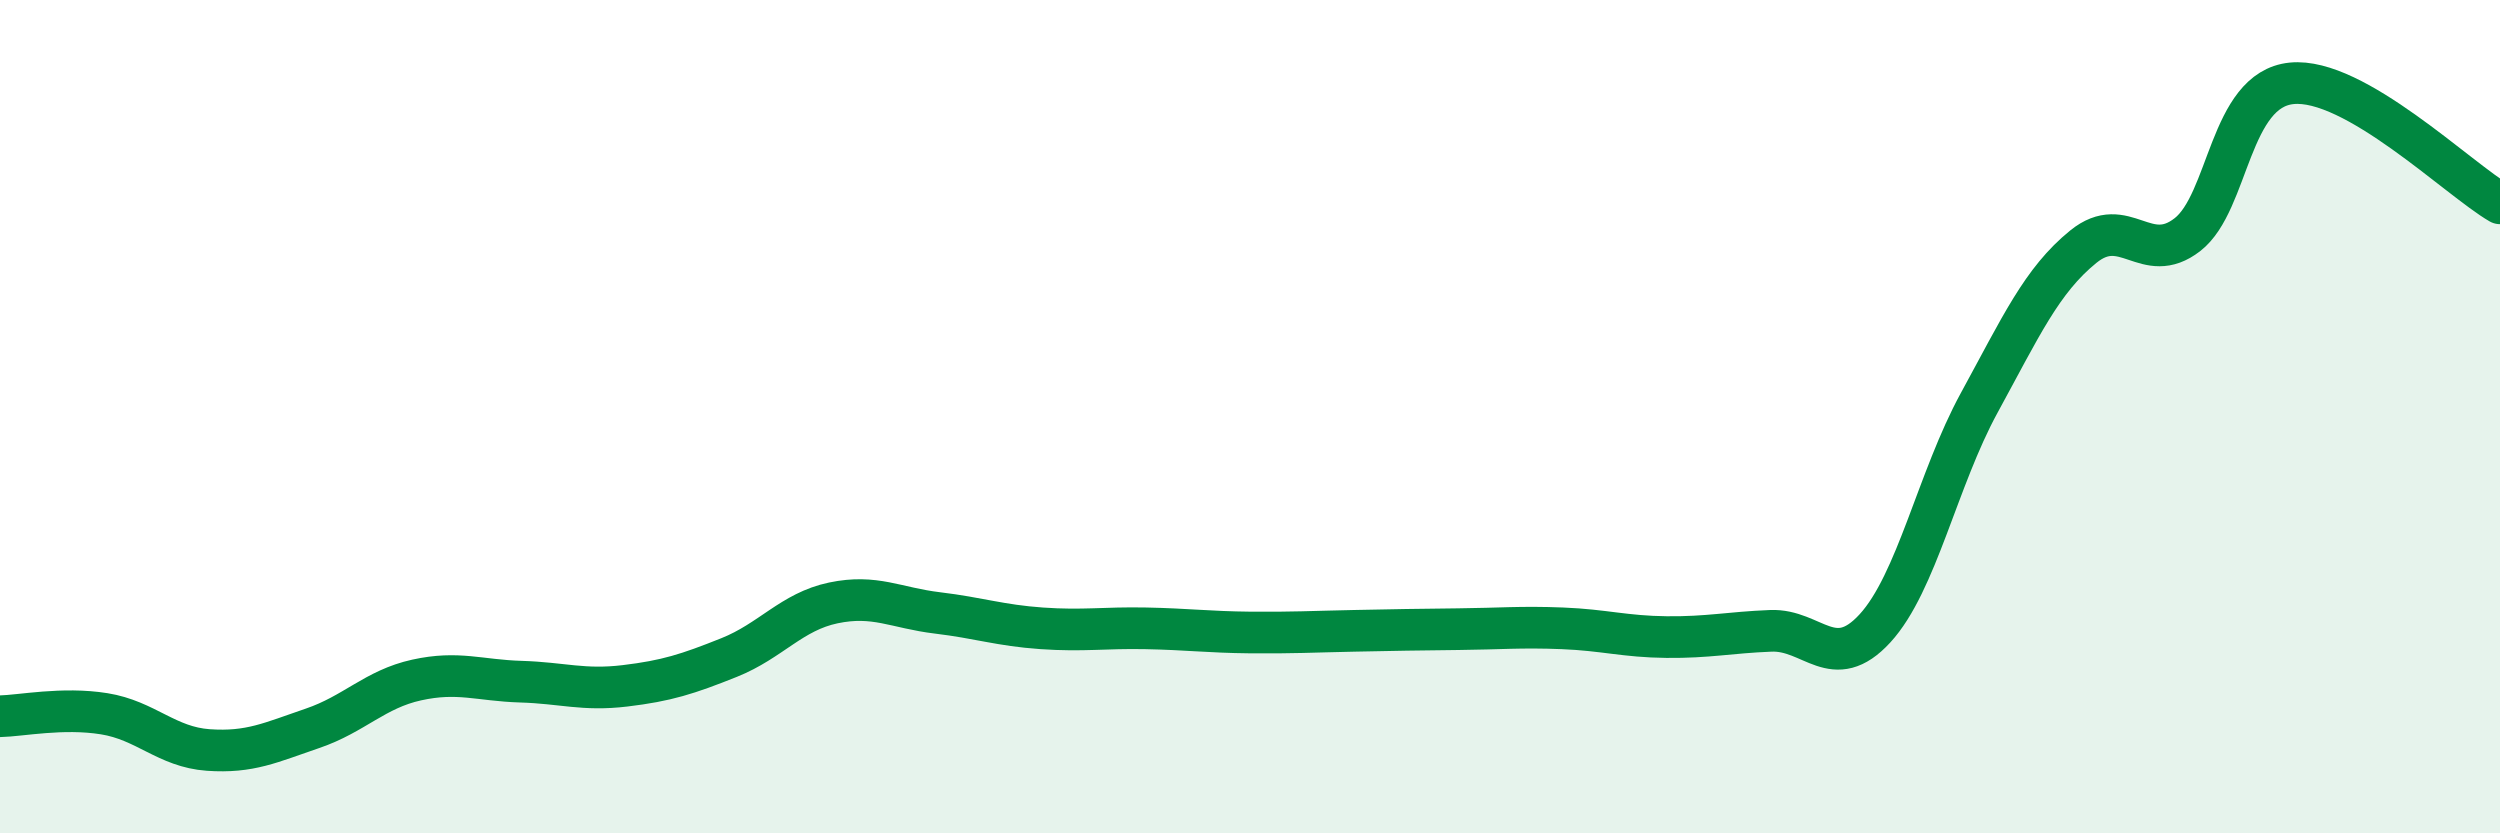
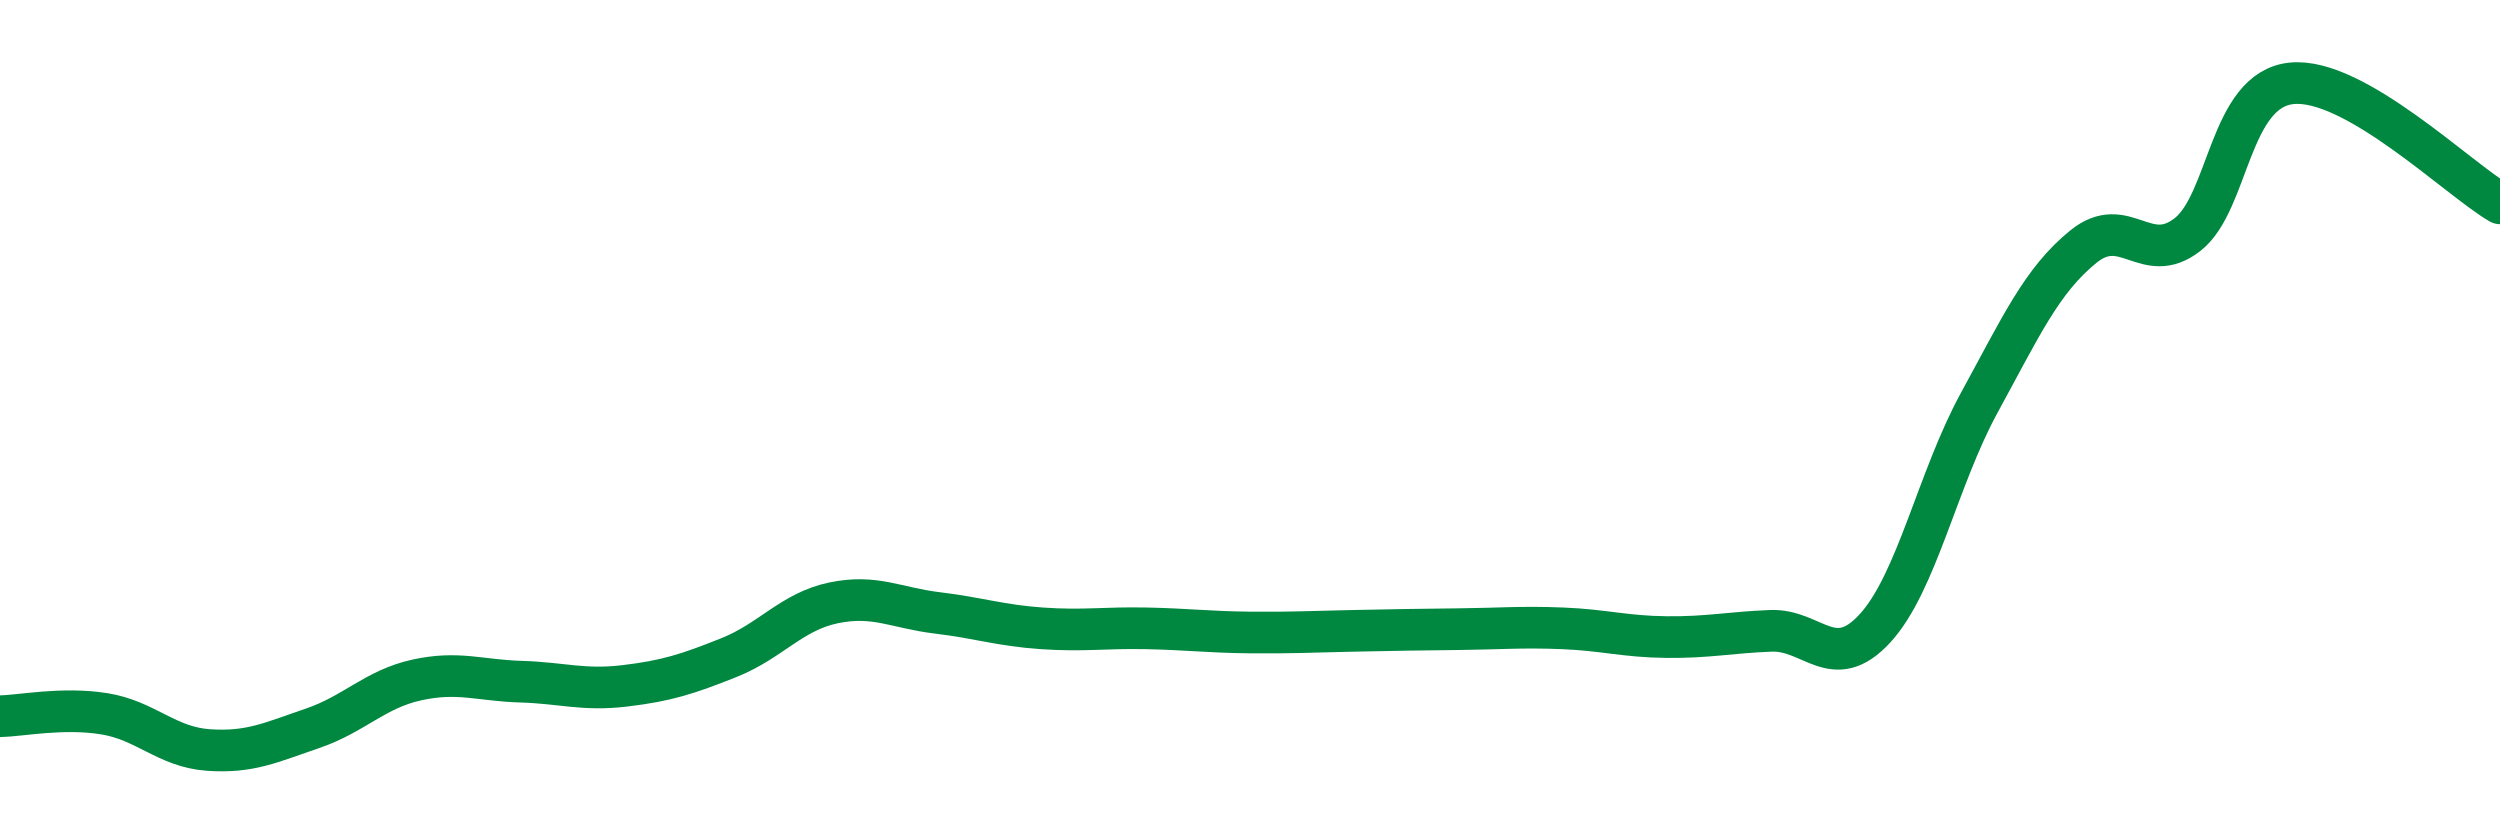
<svg xmlns="http://www.w3.org/2000/svg" width="60" height="20" viewBox="0 0 60 20">
-   <path d="M 0,17.19 C 0.5,17.18 1.5,16.97 2.5,17.13 C 3.5,17.29 4,17.93 5,18 C 6,18.07 6.5,17.82 7.5,17.48 C 8.5,17.14 9,16.54 10,16.32 C 11,16.1 11.5,16.33 12.5,16.36 C 13.5,16.39 14,16.58 15,16.46 C 16,16.34 16.5,16.18 17.5,15.78 C 18.5,15.38 19,14.68 20,14.47 C 21,14.26 21.5,14.59 22.5,14.71 C 23.5,14.83 24,15.01 25,15.08 C 26,15.15 26.5,15.06 27.5,15.08 C 28.5,15.1 29,15.17 30,15.18 C 31,15.19 31.5,15.16 32.5,15.14 C 33.5,15.12 34,15.11 35,15.1 C 36,15.09 36.5,15.04 37.5,15.08 C 38.5,15.12 39,15.28 40,15.29 C 41,15.3 41.5,15.18 42.5,15.14 C 43.5,15.1 44,16.17 45,15.08 C 46,13.99 46.5,11.5 47.5,9.67 C 48.5,7.84 49,6.73 50,5.92 C 51,5.11 51.5,6.41 52.5,5.63 C 53.5,4.85 53.5,2.15 55,2 C 56.5,1.85 59,4.3 60,4.88L60 20L0 20Z" fill="#008740" opacity="0.1" stroke-linecap="round" stroke-linejoin="round" />
  <path d="M 0,17.19 C 0.5,17.18 1.5,16.97 2.5,17.13 C 3.5,17.29 4,17.93 5,18 C 6,18.07 6.5,17.82 7.5,17.48 C 8.5,17.14 9,16.54 10,16.32 C 11,16.1 11.5,16.33 12.5,16.36 C 13.5,16.39 14,16.58 15,16.46 C 16,16.34 16.5,16.18 17.5,15.78 C 18.5,15.38 19,14.68 20,14.47 C 21,14.26 21.5,14.59 22.5,14.71 C 23.5,14.83 24,15.01 25,15.08 C 26,15.15 26.5,15.06 27.5,15.08 C 28.5,15.1 29,15.17 30,15.18 C 31,15.19 31.5,15.16 32.5,15.14 C 33.5,15.12 34,15.11 35,15.1 C 36,15.09 36.5,15.04 37.5,15.08 C 38.5,15.12 39,15.28 40,15.29 C 41,15.3 41.5,15.18 42.5,15.14 C 43.5,15.1 44,16.17 45,15.08 C 46,13.99 46.5,11.5 47.5,9.67 C 48.5,7.84 49,6.73 50,5.92 C 51,5.11 51.5,6.41 52.5,5.63 C 53.5,4.85 53.5,2.15 55,2 C 56.5,1.85 59,4.3 60,4.88" stroke="#008740" stroke-width="1" fill="none" stroke-linecap="round" stroke-linejoin="round" />
</svg>